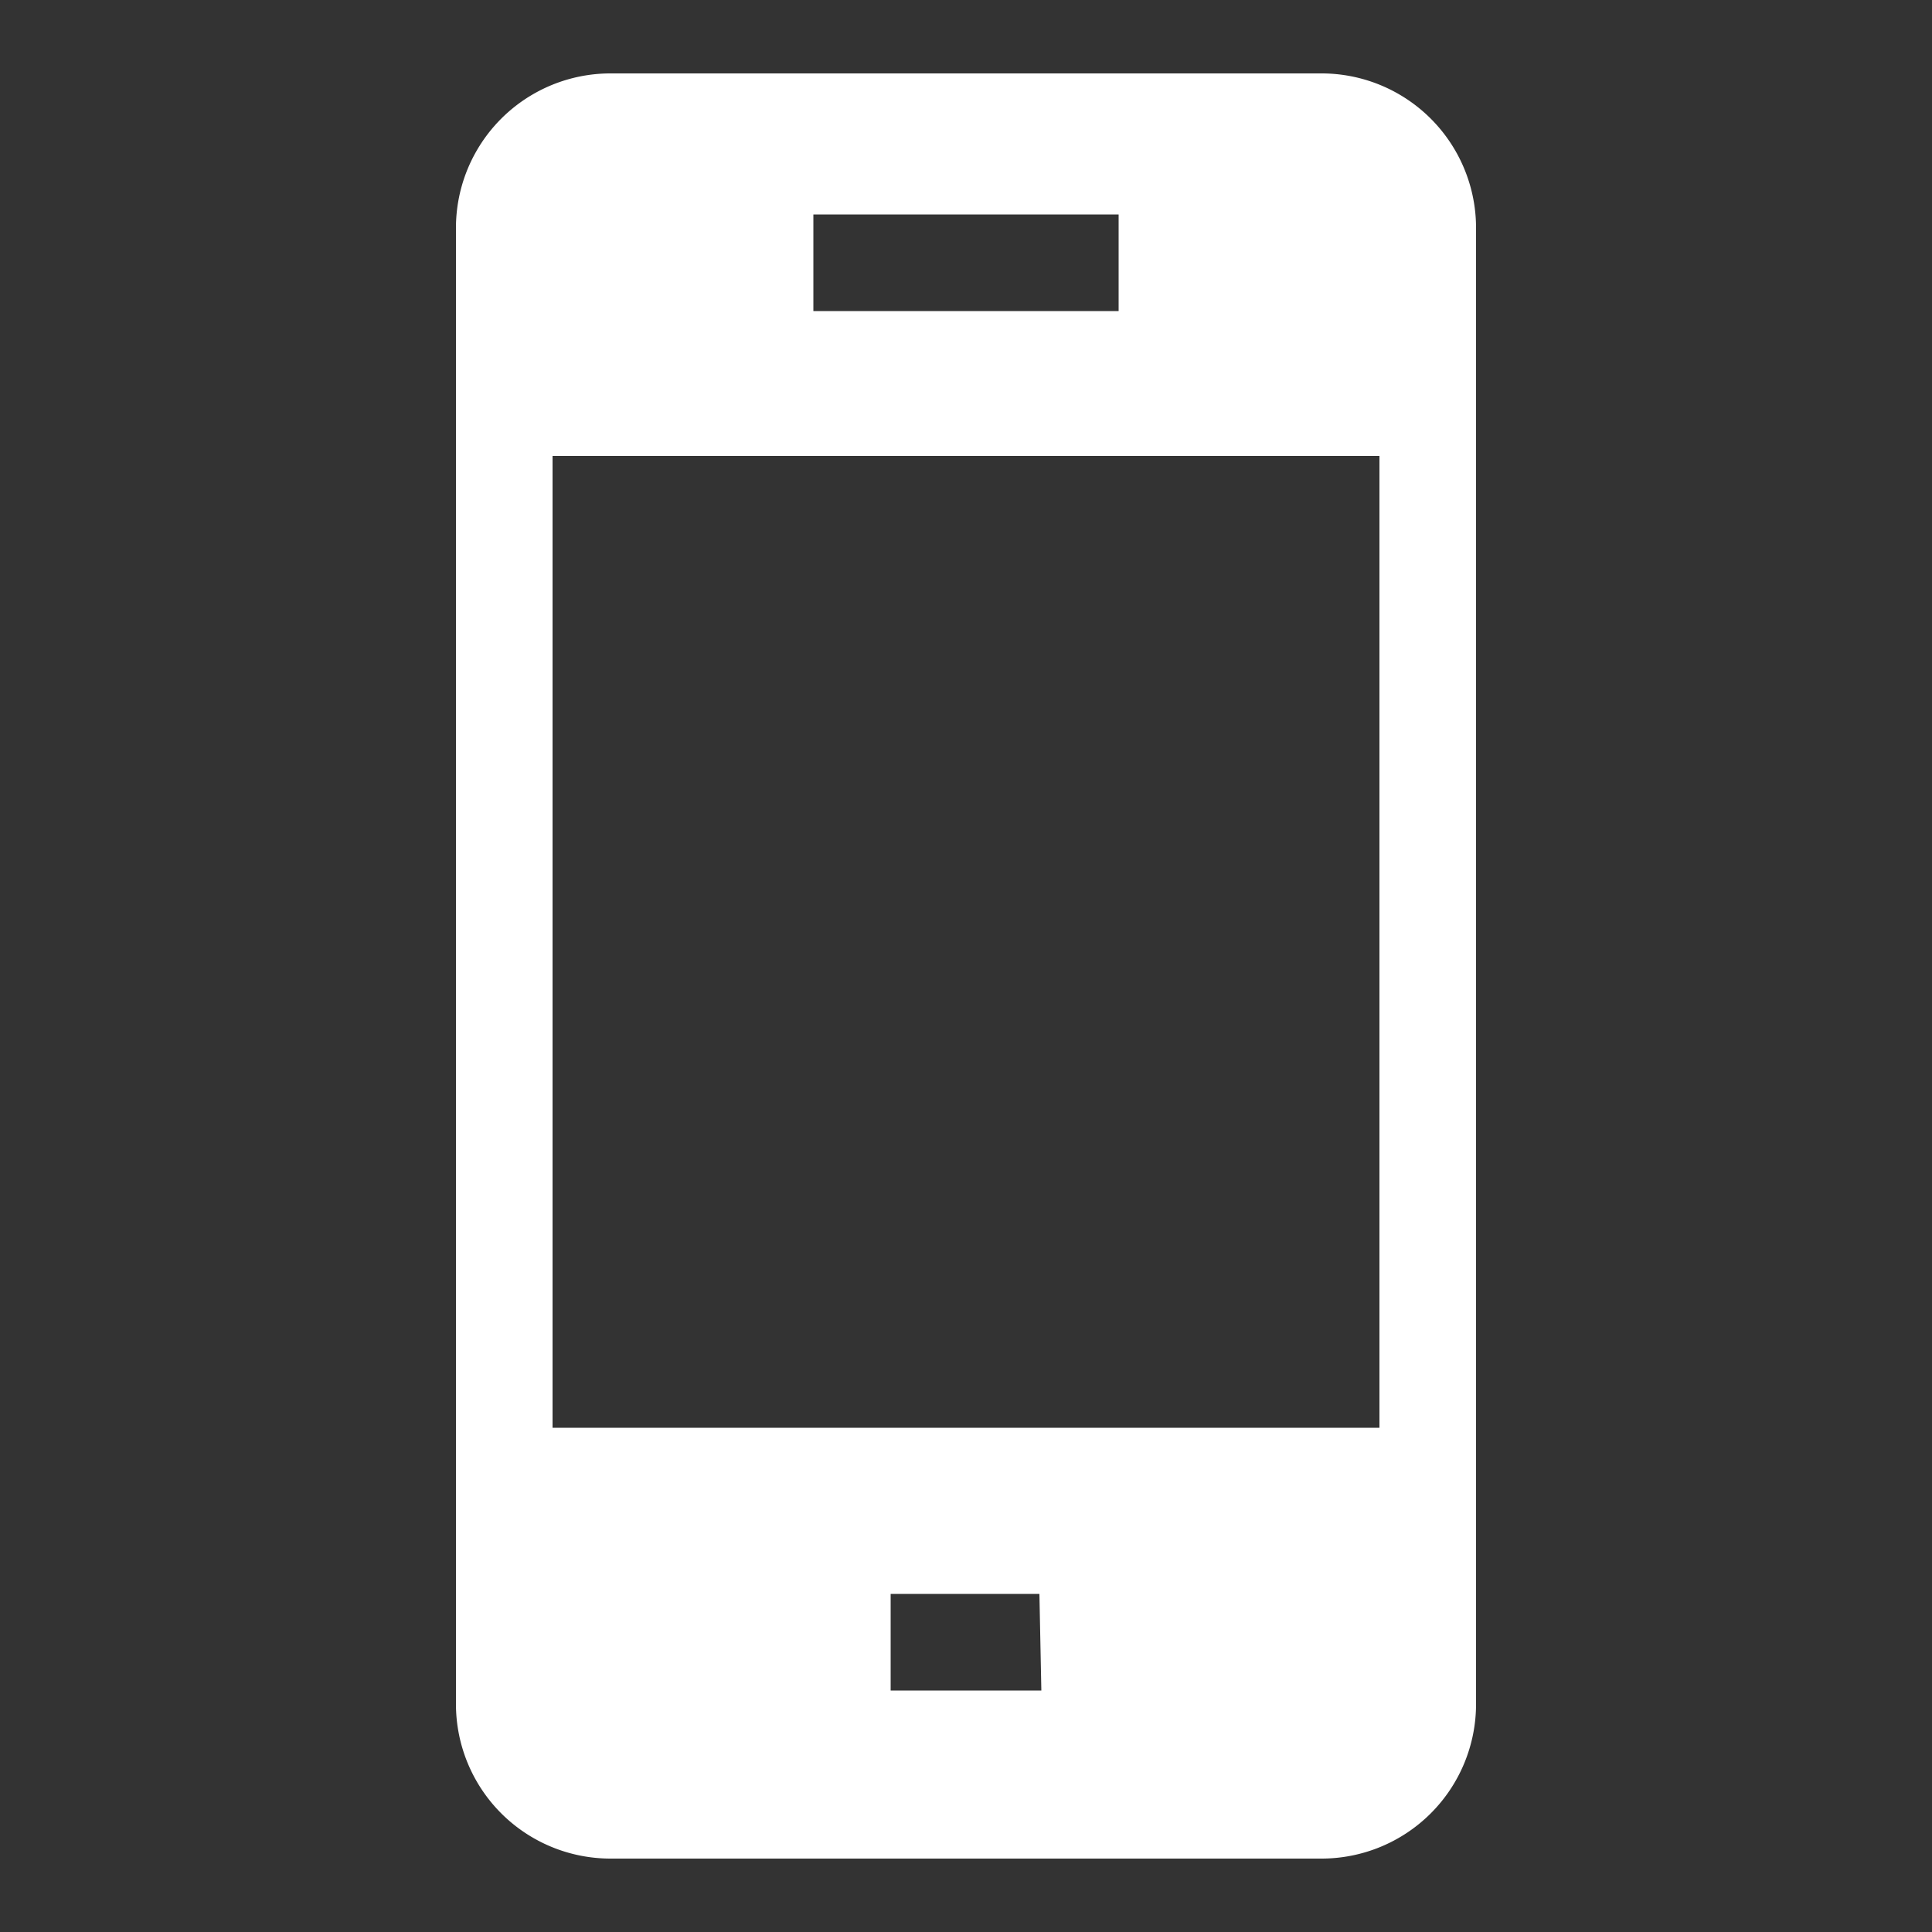
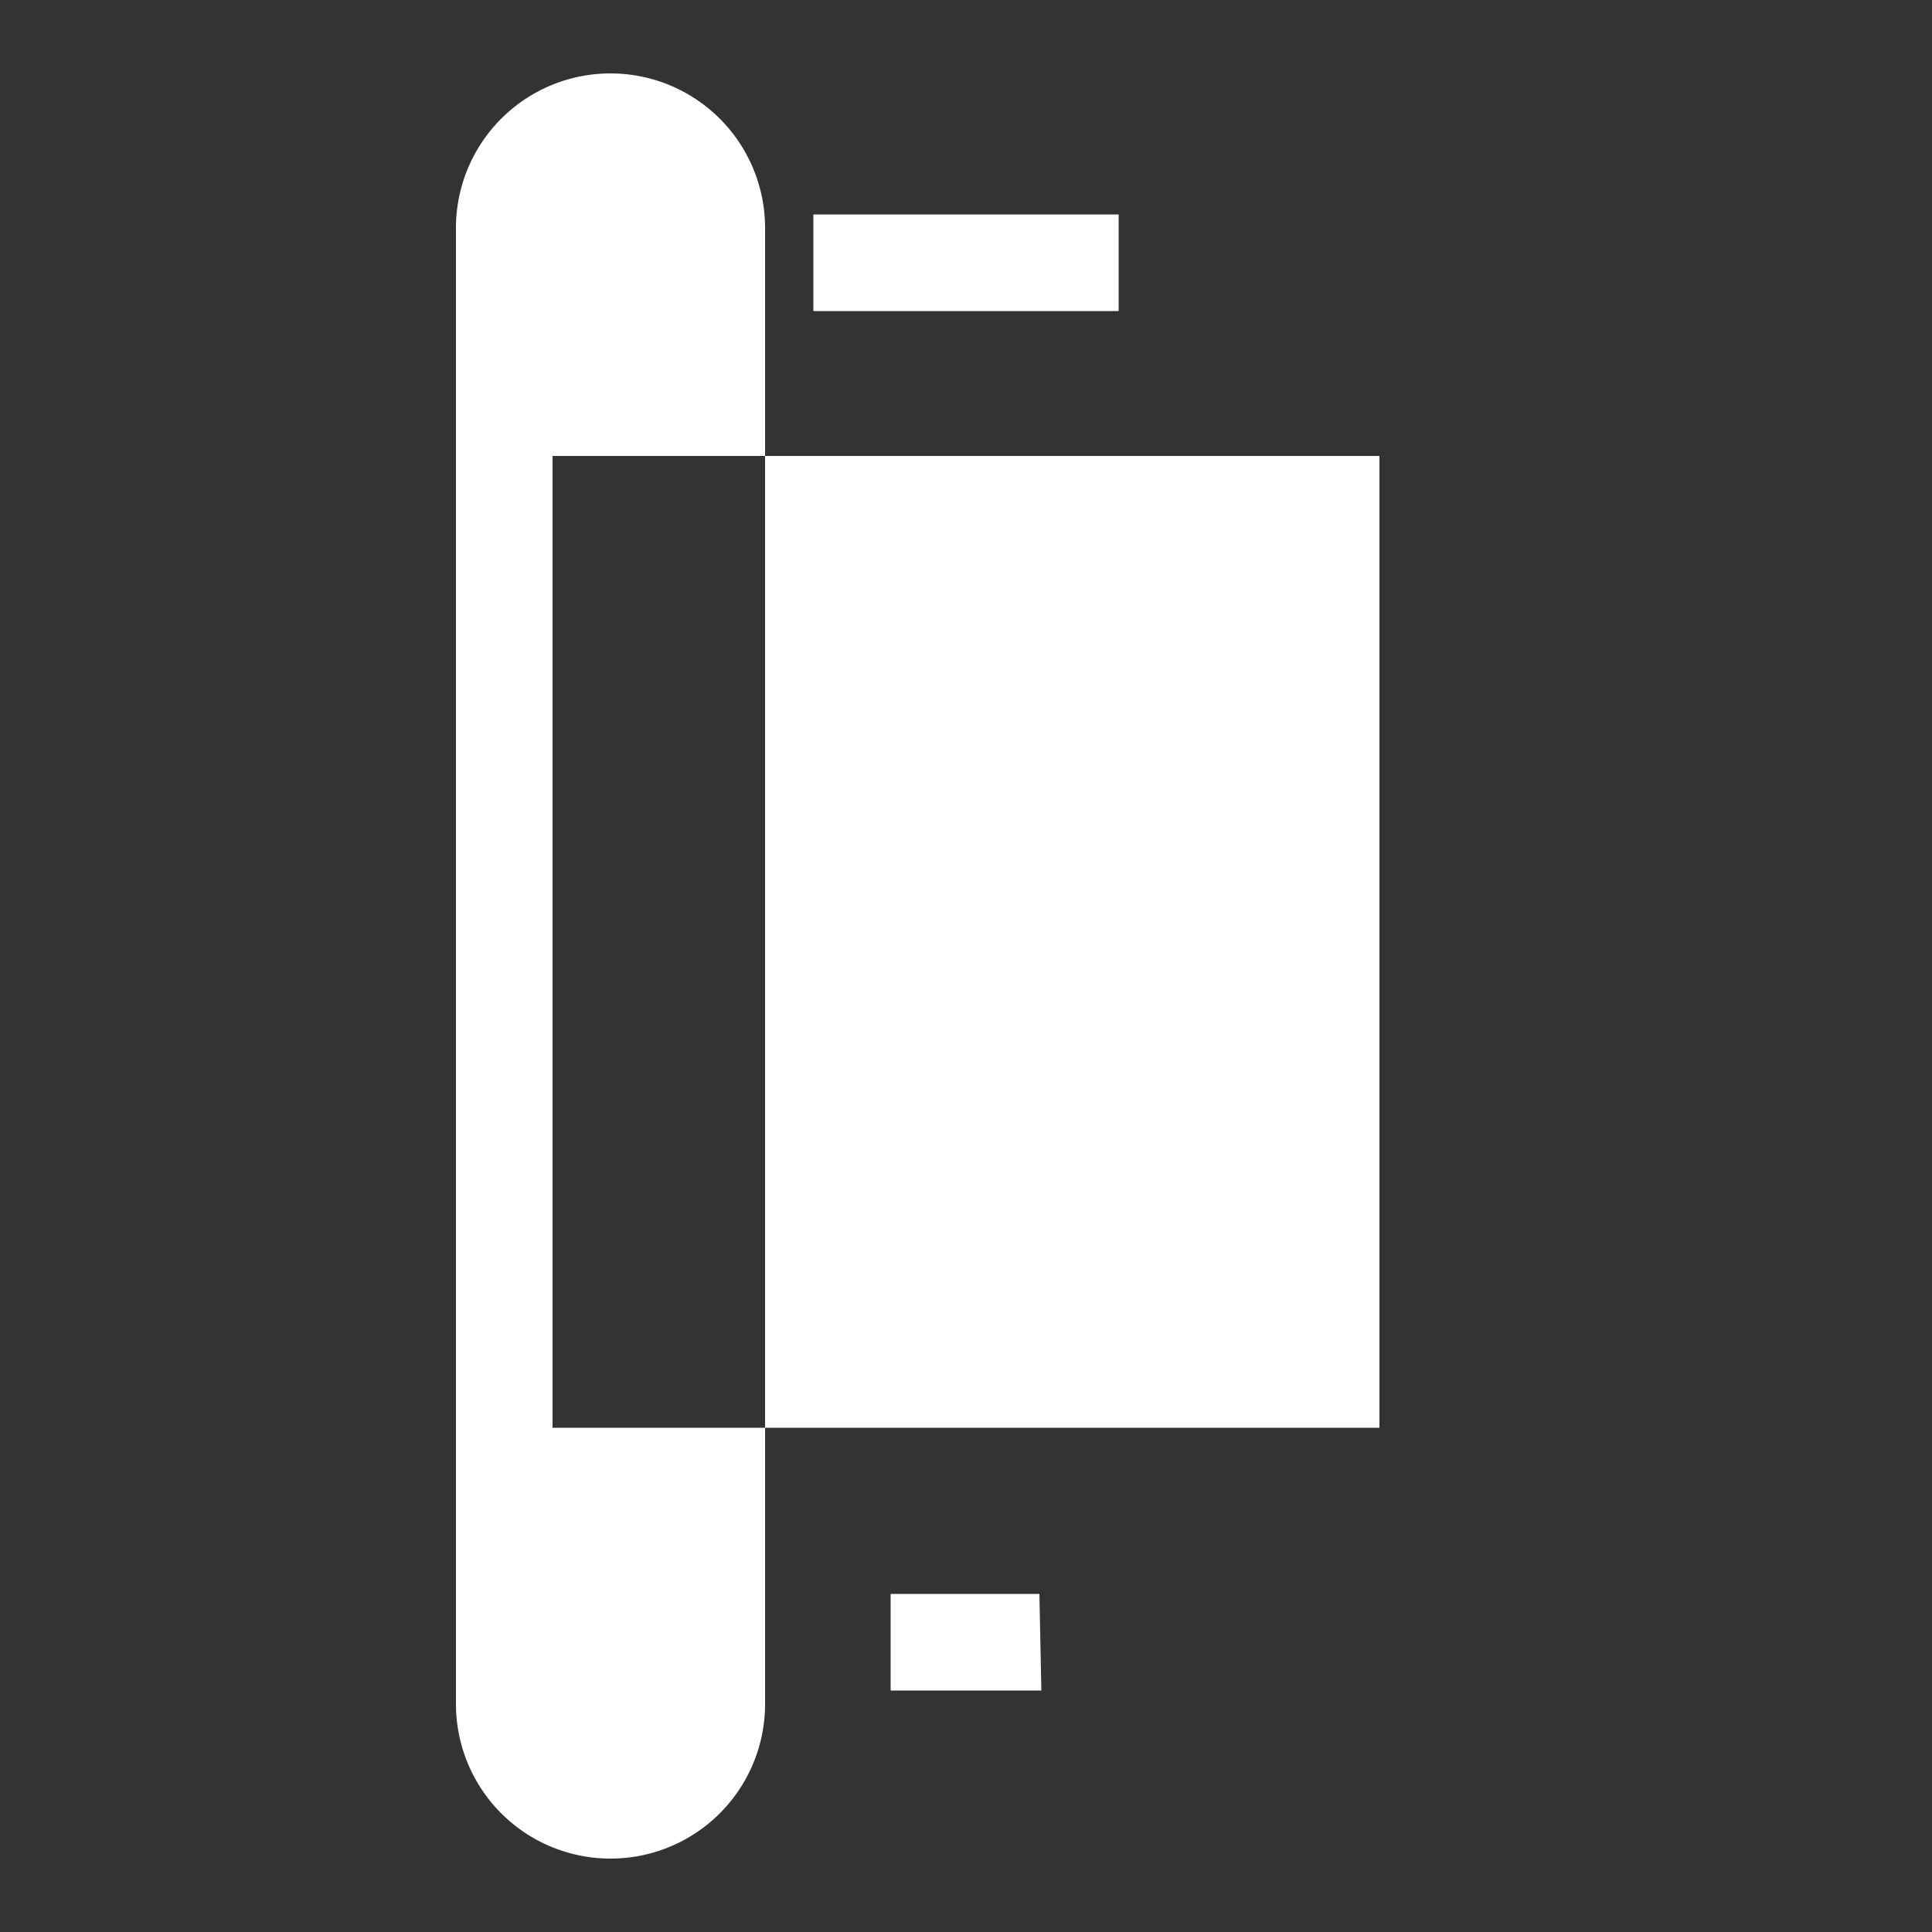
<svg xmlns="http://www.w3.org/2000/svg" width="500" viewBox="0 0 375 375" height="500" version="1.0">
  <rect x="0" y="0" width="375" height="375" fill="#333333" stroke="none" />
-   <path fill="#fff" d="M256.5 14.25h-138a29.998 29.998 0 0 0-30 30v286.5a30.01 30.01 0 0 0 8.785 21.215 30.01 30.01 0 0 0 21.215 8.785h138a30.01 30.01 0 0 0 21.215-8.785 30.01 30.01 0 0 0 8.785-21.215V44.25a29.998 29.998 0 0 0-30-30Zm-98.625 27.375h59.25v18.75h-59.25Zm44.25 286.5h-29.25v-18.75h28.875Zm65.625-51h-160.5V88.5h160.5Zm0 0" />
+   <path fill="#fff" d="M256.5 14.25h-138a29.998 29.998 0 0 0-30 30v286.5a30.01 30.01 0 0 0 8.785 21.215 30.01 30.01 0 0 0 21.215 8.785a30.01 30.01 0 0 0 21.215-8.785 30.01 30.01 0 0 0 8.785-21.215V44.25a29.998 29.998 0 0 0-30-30Zm-98.625 27.375h59.25v18.75h-59.25Zm44.25 286.5h-29.25v-18.75h28.875Zm65.625-51h-160.5V88.5h160.5Zm0 0" />
</svg>